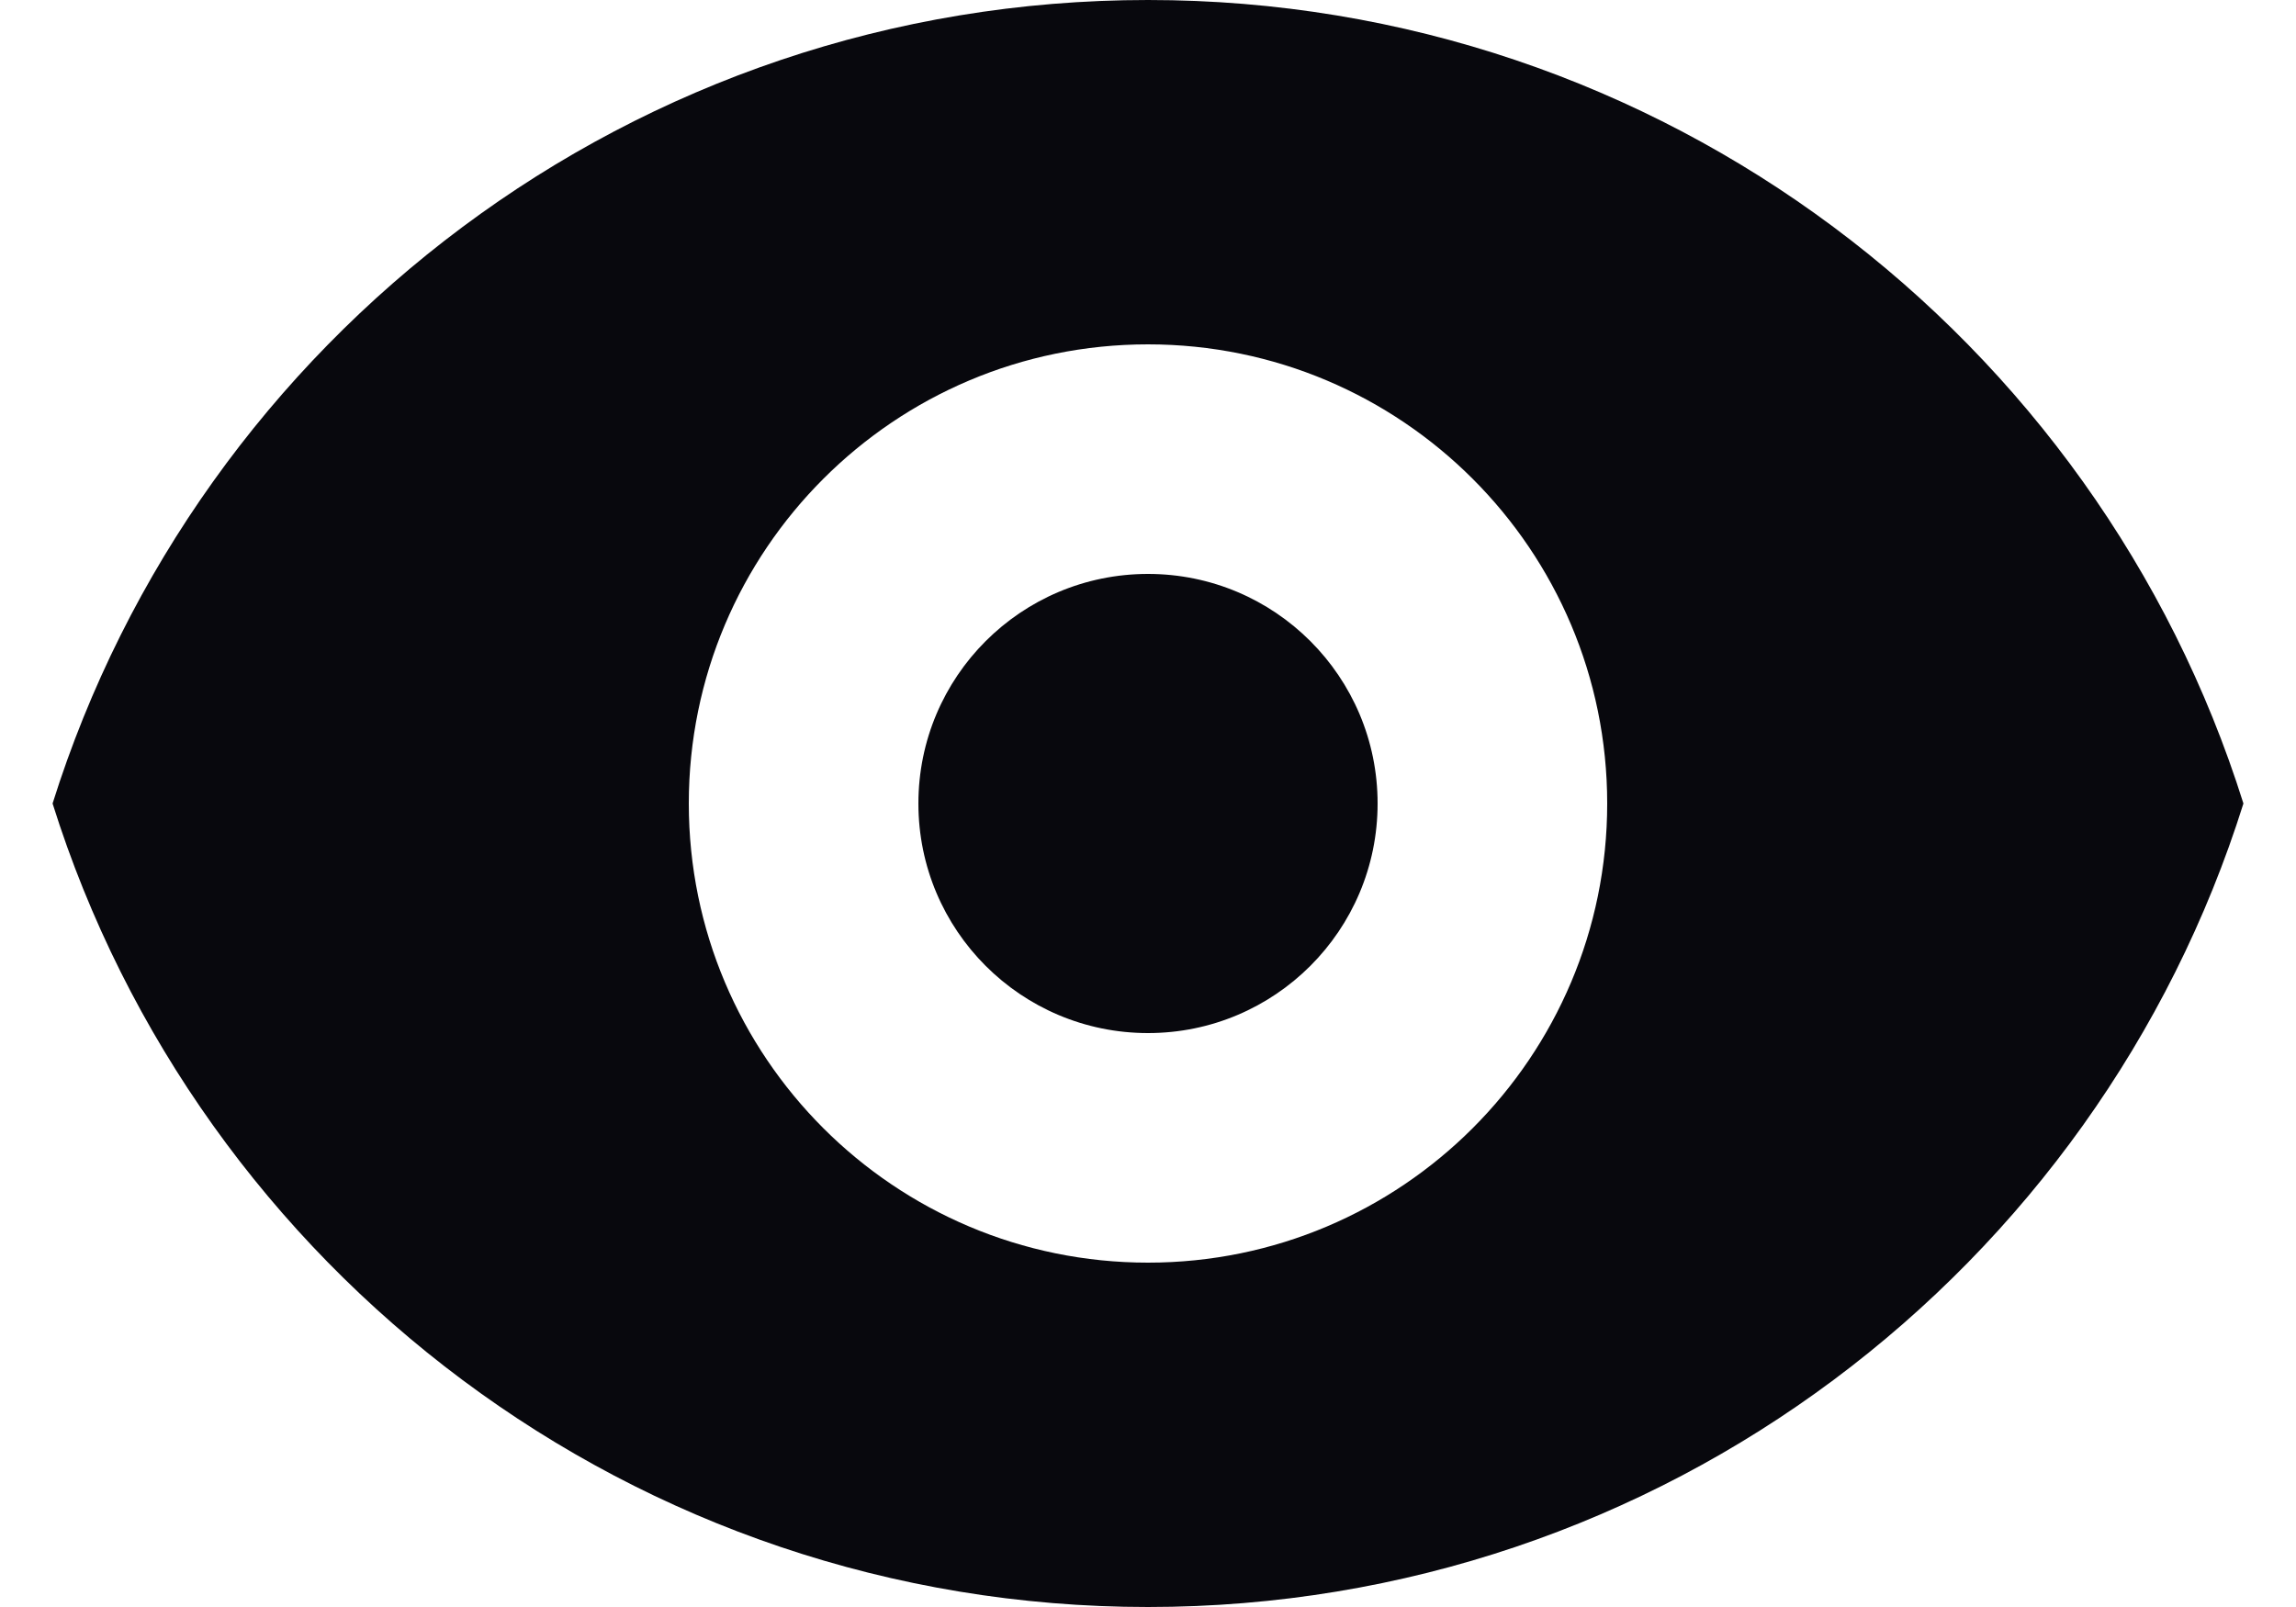
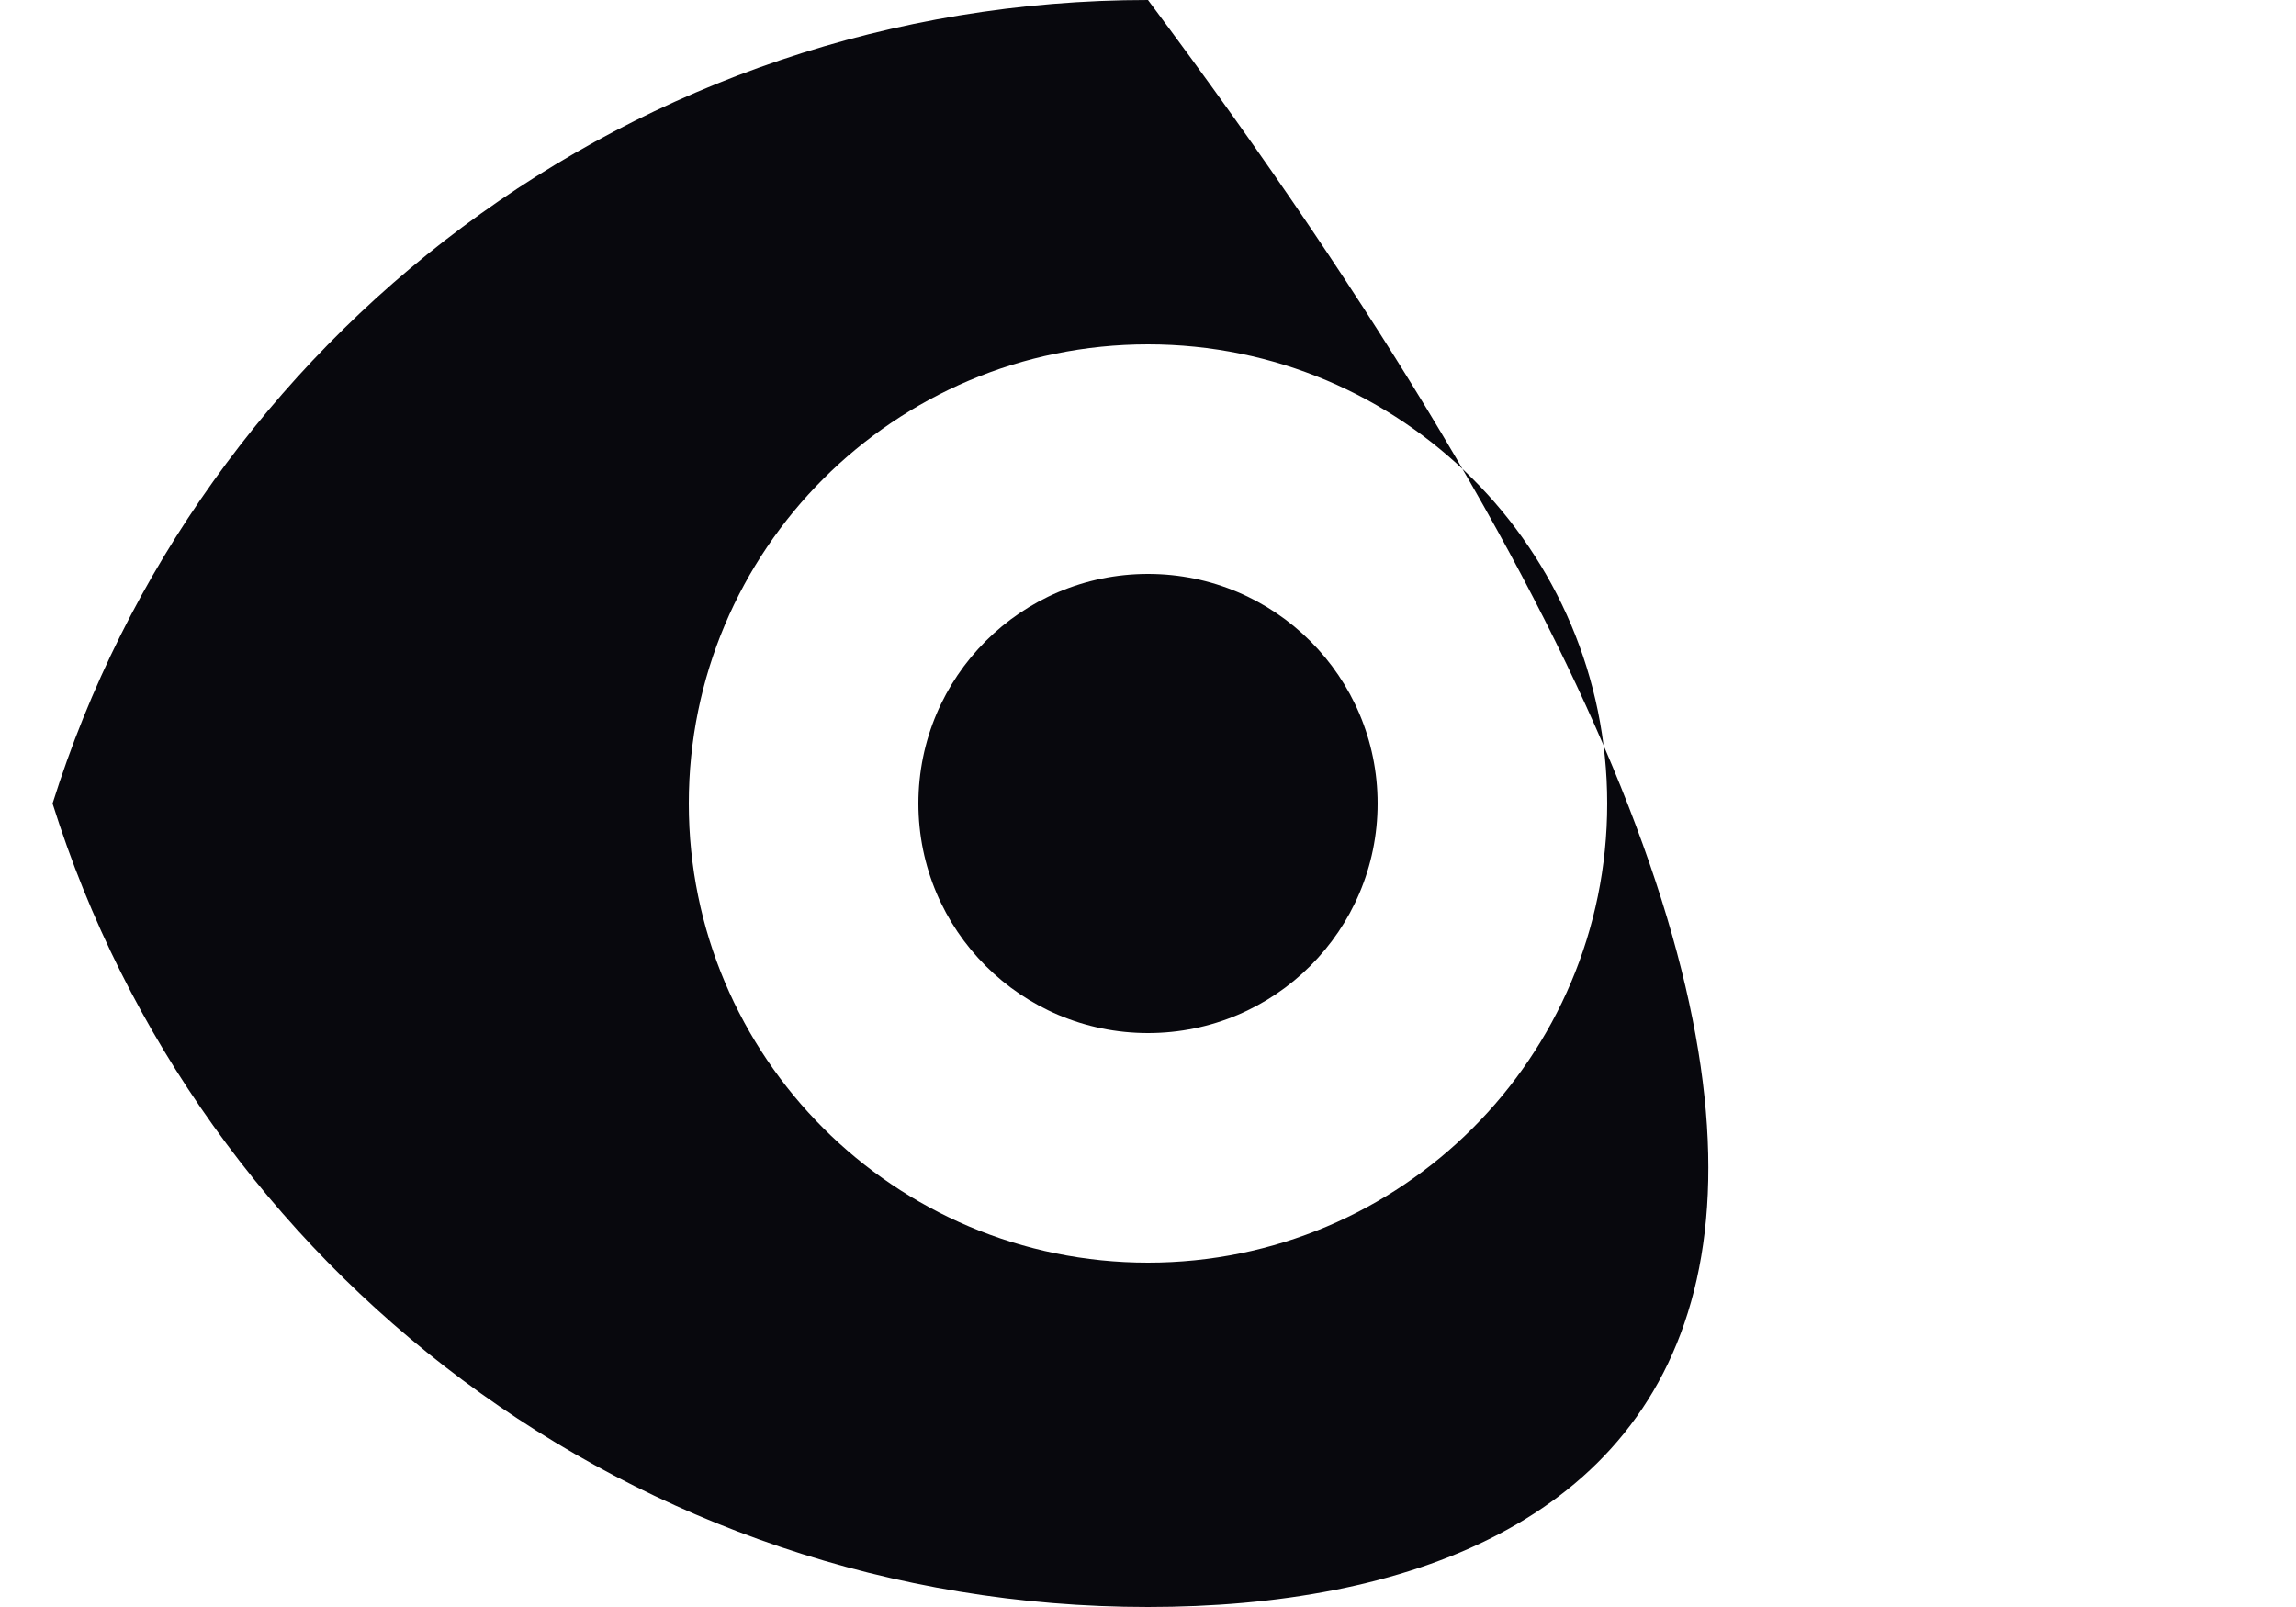
<svg xmlns="http://www.w3.org/2000/svg" width="20px" height="14px" viewBox="0 0 20 14" version="1.1">
  <title>icon/eye</title>
  <g id="Screens" stroke="none" stroke-width="1" fill="none" fill-rule="evenodd">
    <g id="99_Styleguide" transform="translate(-975, -2997)" fill="#08080D" fill-rule="nonzero">
      <g id="Combined-Shape" transform="translate(973, 2992)">
-         <path d="M12,5 C16.478,5 20.268,7.943 21.542,12 C20.268,16.057 16.478,19 12,19 C7.522,19 3.732,16.057 2.458,12 C3.732,7.943 7.522,5 12,5 Z M12,8 C9.791,8 8,9.791 8,12 C8,14.209 9.791,16 12,16 C14.209,16 16,14.209 16,12 C16,9.791 14.209,8 12,8 Z M12,10 C13.105,10 14,10.895 14,12 C14,13.105 13.105,14 12,14 C10.895,14 10,13.105 10,12 C10,10.895 10.895,10 12,10 Z" />
+         <path d="M12,5 C20.268,16.057 16.478,19 12,19 C7.522,19 3.732,16.057 2.458,12 C3.732,7.943 7.522,5 12,5 Z M12,8 C9.791,8 8,9.791 8,12 C8,14.209 9.791,16 12,16 C14.209,16 16,14.209 16,12 C16,9.791 14.209,8 12,8 Z M12,10 C13.105,10 14,10.895 14,12 C14,13.105 13.105,14 12,14 C10.895,14 10,13.105 10,12 C10,10.895 10.895,10 12,10 Z" />
      </g>
    </g>
  </g>
</svg>